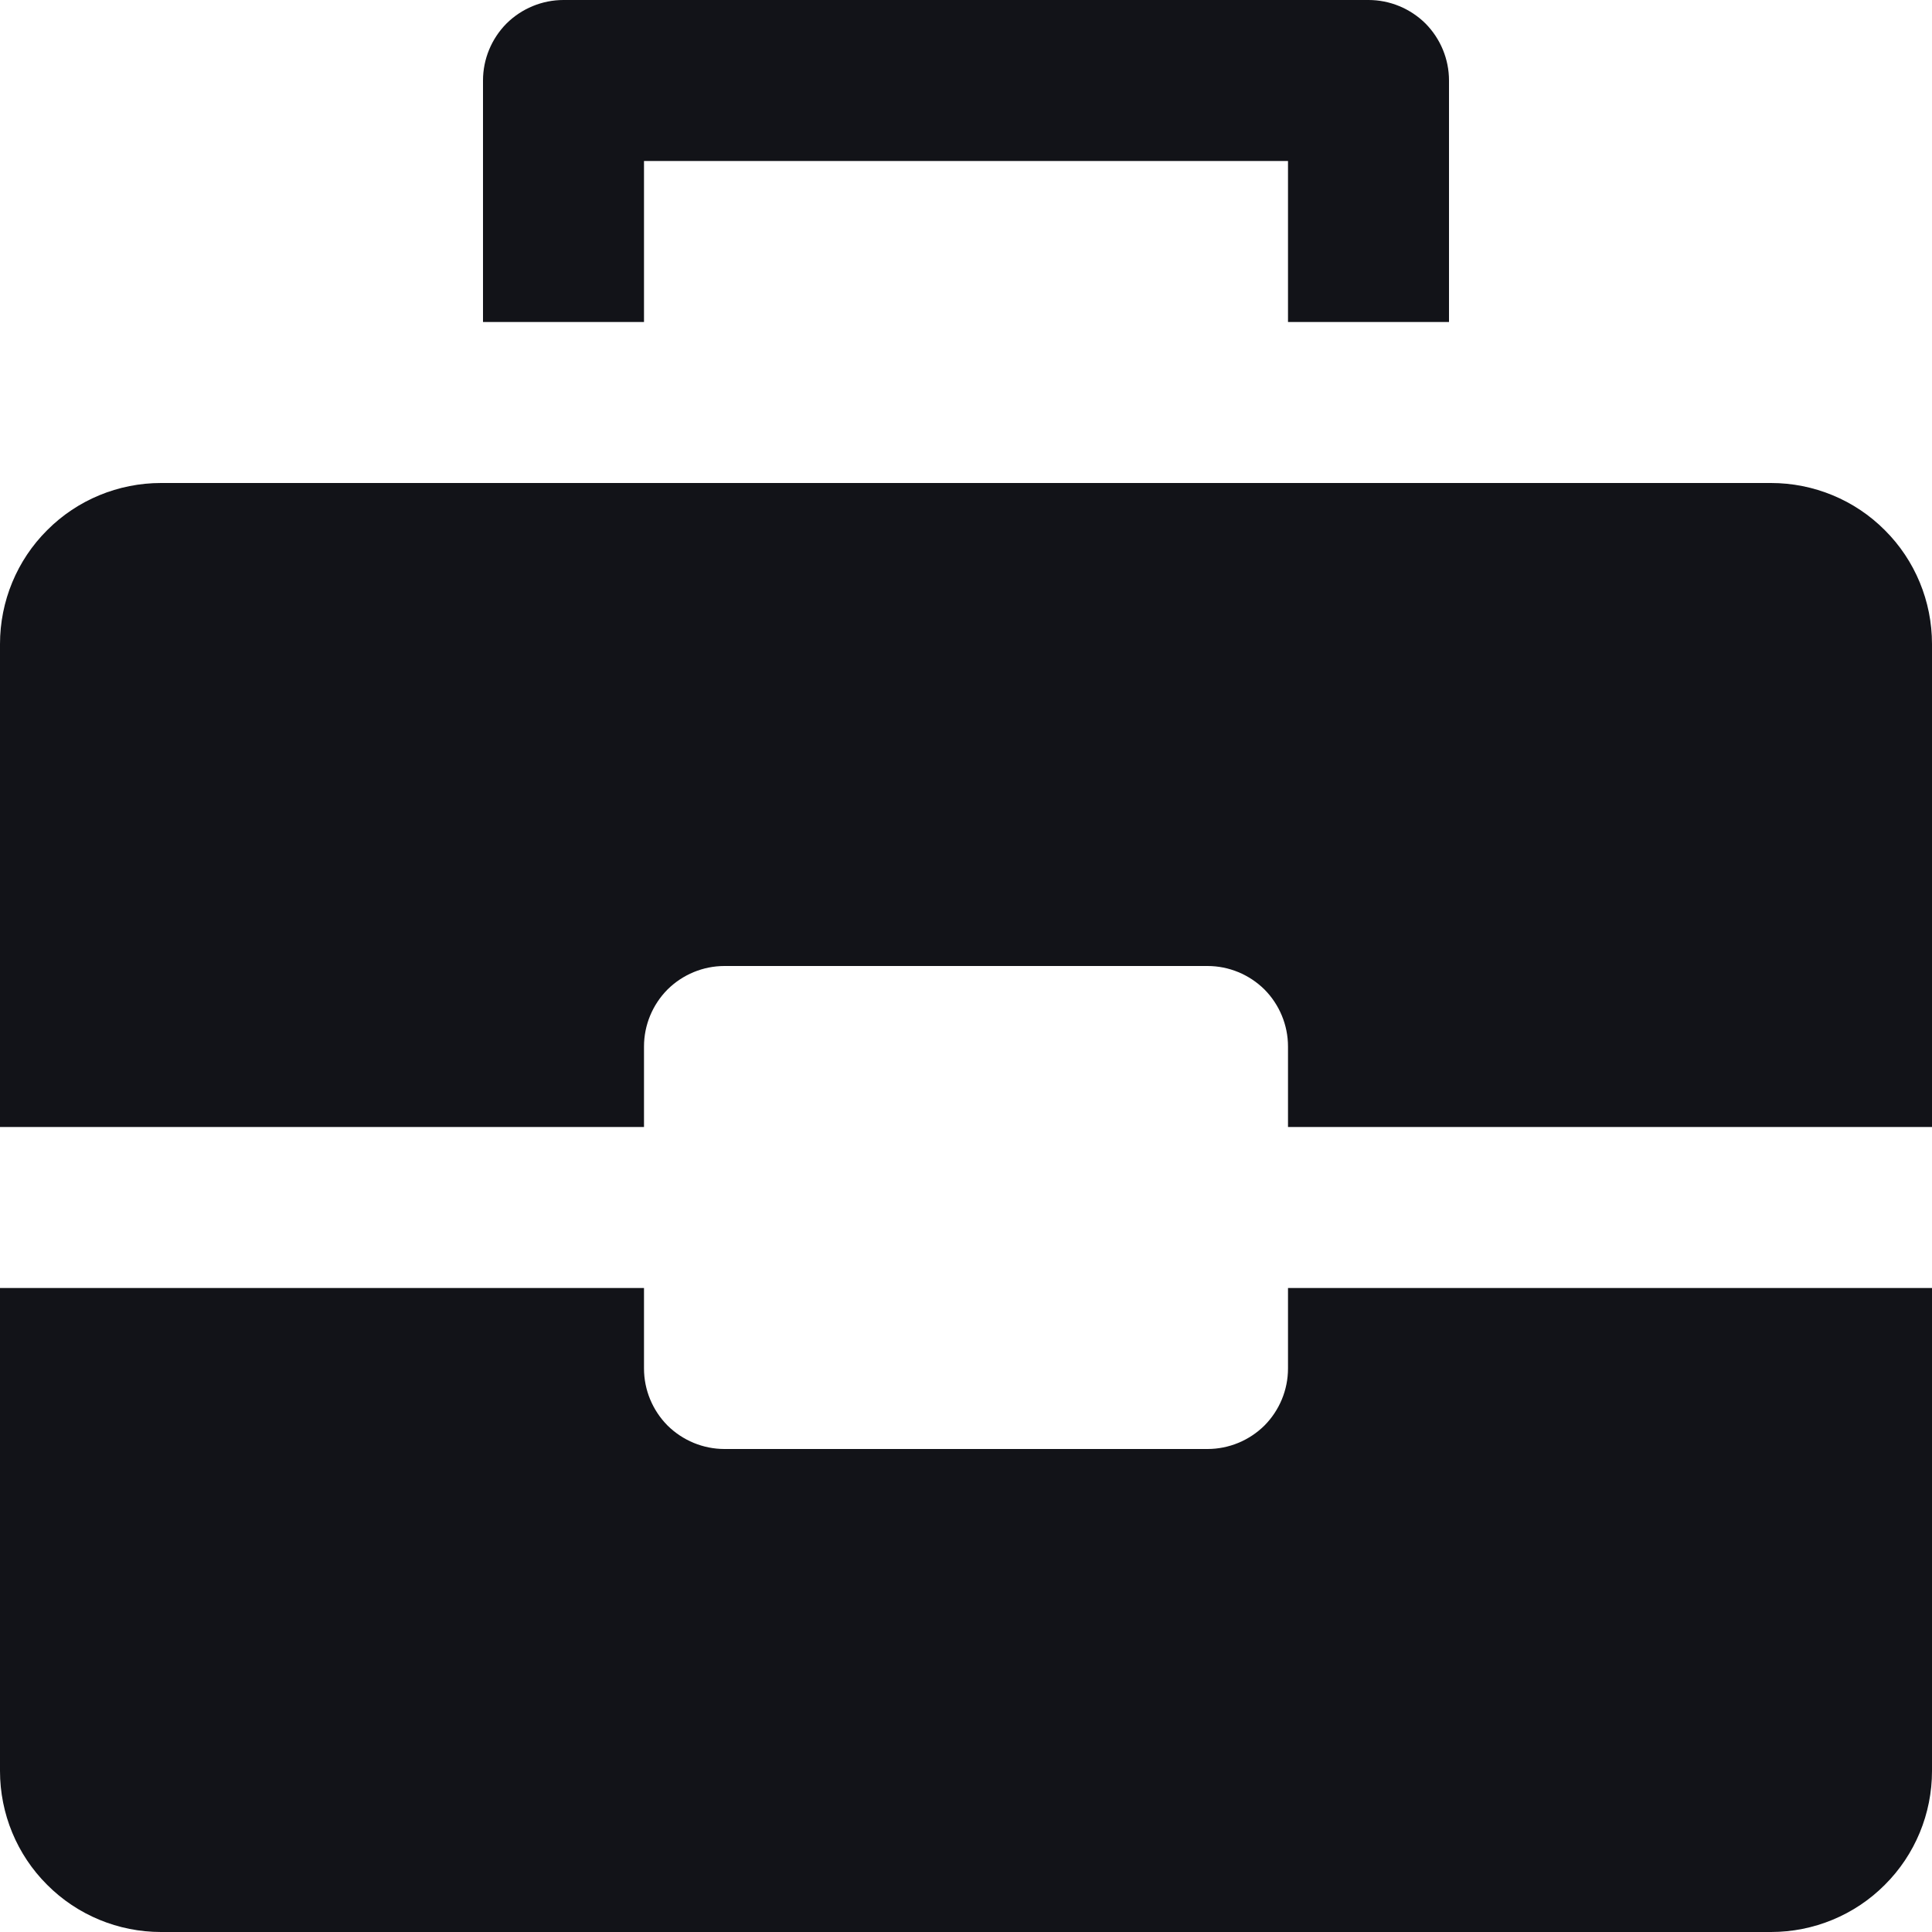
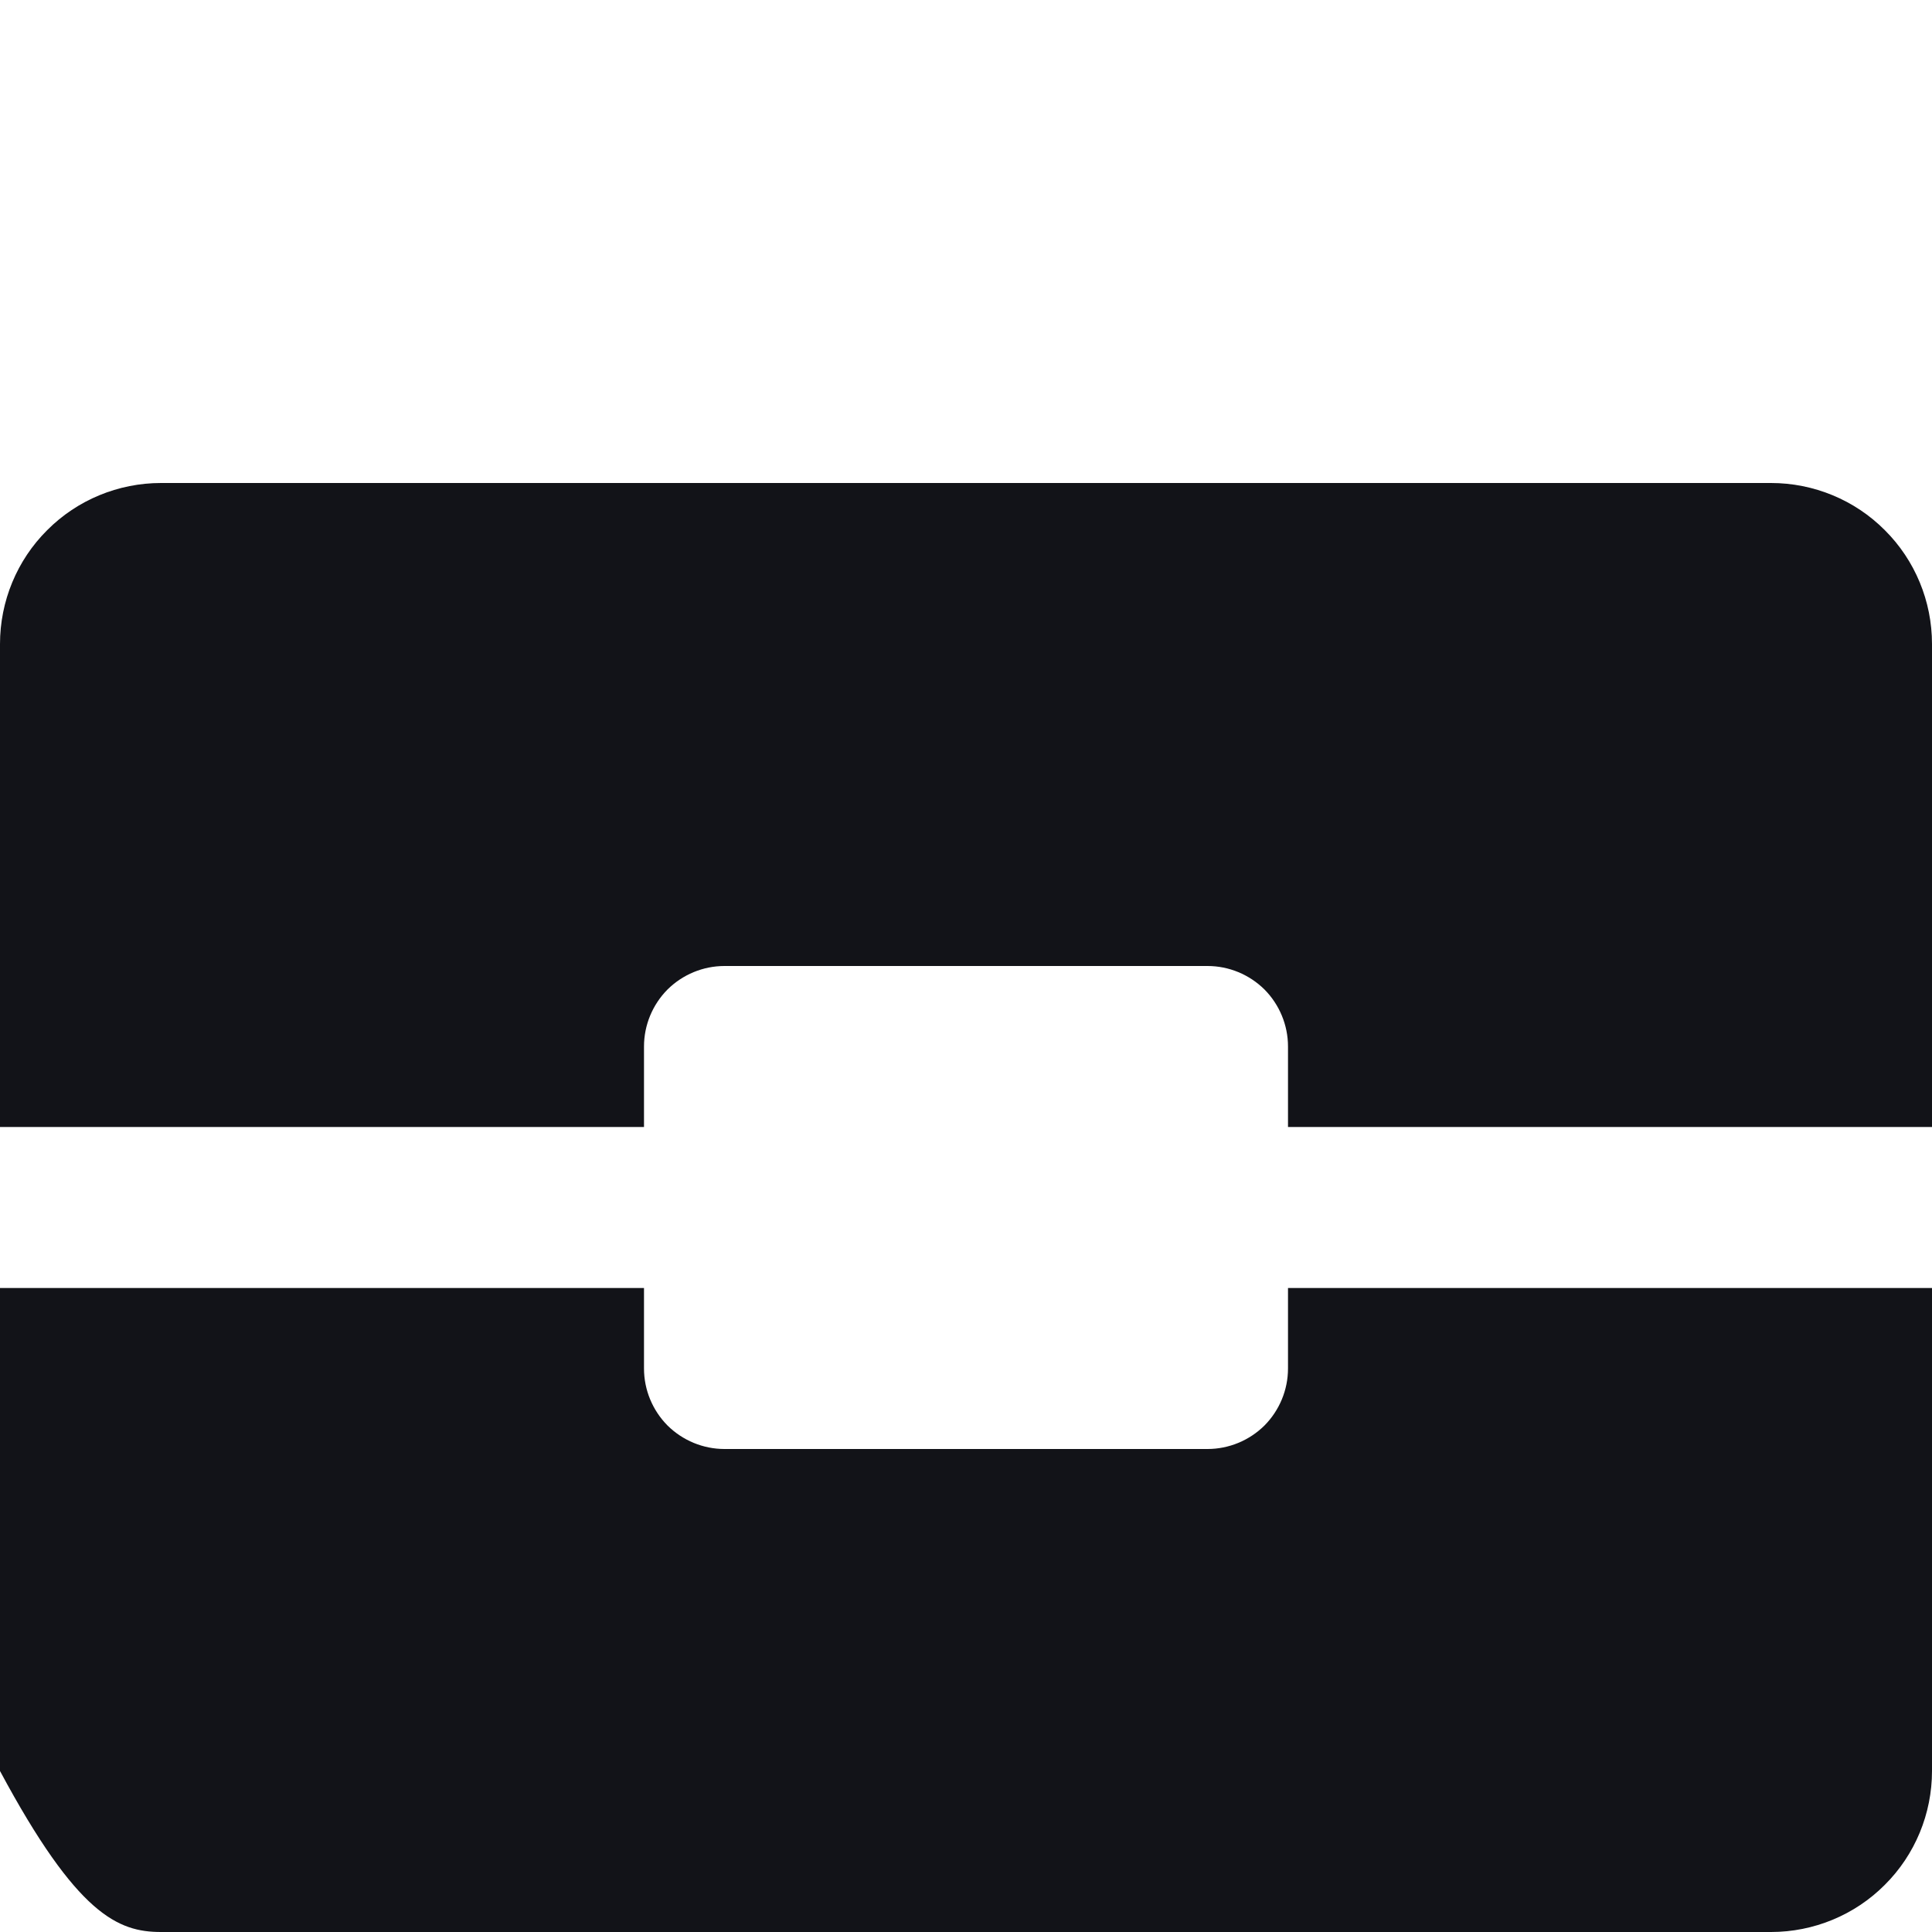
<svg xmlns="http://www.w3.org/2000/svg" width="12" height="12" viewBox="0 0 12 12" fill="none">
-   <path d="M9 2H8V1H4V2H3V0.5C3 0.367 3.053 0.24 3.146 0.146C3.24 0.053 3.367 0 3.5 0L8.5 0C8.633 0 8.76 0.053 8.854 0.146C8.947 0.24 9 0.367 9 0.5V2Z" fill="#121318" />
  <path d="M4 7V6.5C4 6.367 4.053 6.24 4.146 6.146C4.24 6.053 4.367 6 4.5 6H7.5C7.633 6 7.76 6.053 7.854 6.146C7.947 6.24 8 6.367 8 6.5V7H12V4C12 3.735 11.895 3.48 11.707 3.293C11.52 3.105 11.265 3 11 3H1C0.735 3 0.48 3.105 0.293 3.293C0.105 3.48 0 3.735 0 4L0 7H4Z" fill="#121318" />
-   <path d="M8 8V8.5C8 8.633 7.947 8.76 7.854 8.854C7.76 8.947 7.633 9 7.5 9H4.5C4.367 9 4.24 8.947 4.146 8.854C4.053 8.76 4 8.633 4 8.5V8H0V11C0 11.265 0.105 11.52 0.293 11.707C0.48 11.895 0.735 12 1 12H11C11.265 12 11.52 11.895 11.707 11.707C11.895 11.52 12 11.265 12 11V8H8Z" fill="#121318" />
+   <path d="M8 8V8.5C8 8.633 7.947 8.76 7.854 8.854C7.76 8.947 7.633 9 7.5 9H4.5C4.367 9 4.24 8.947 4.146 8.854C4.053 8.76 4 8.633 4 8.5V8H0V11C0.48 11.895 0.735 12 1 12H11C11.265 12 11.52 11.895 11.707 11.707C11.895 11.52 12 11.265 12 11V8H8Z" fill="#121318" />
</svg>